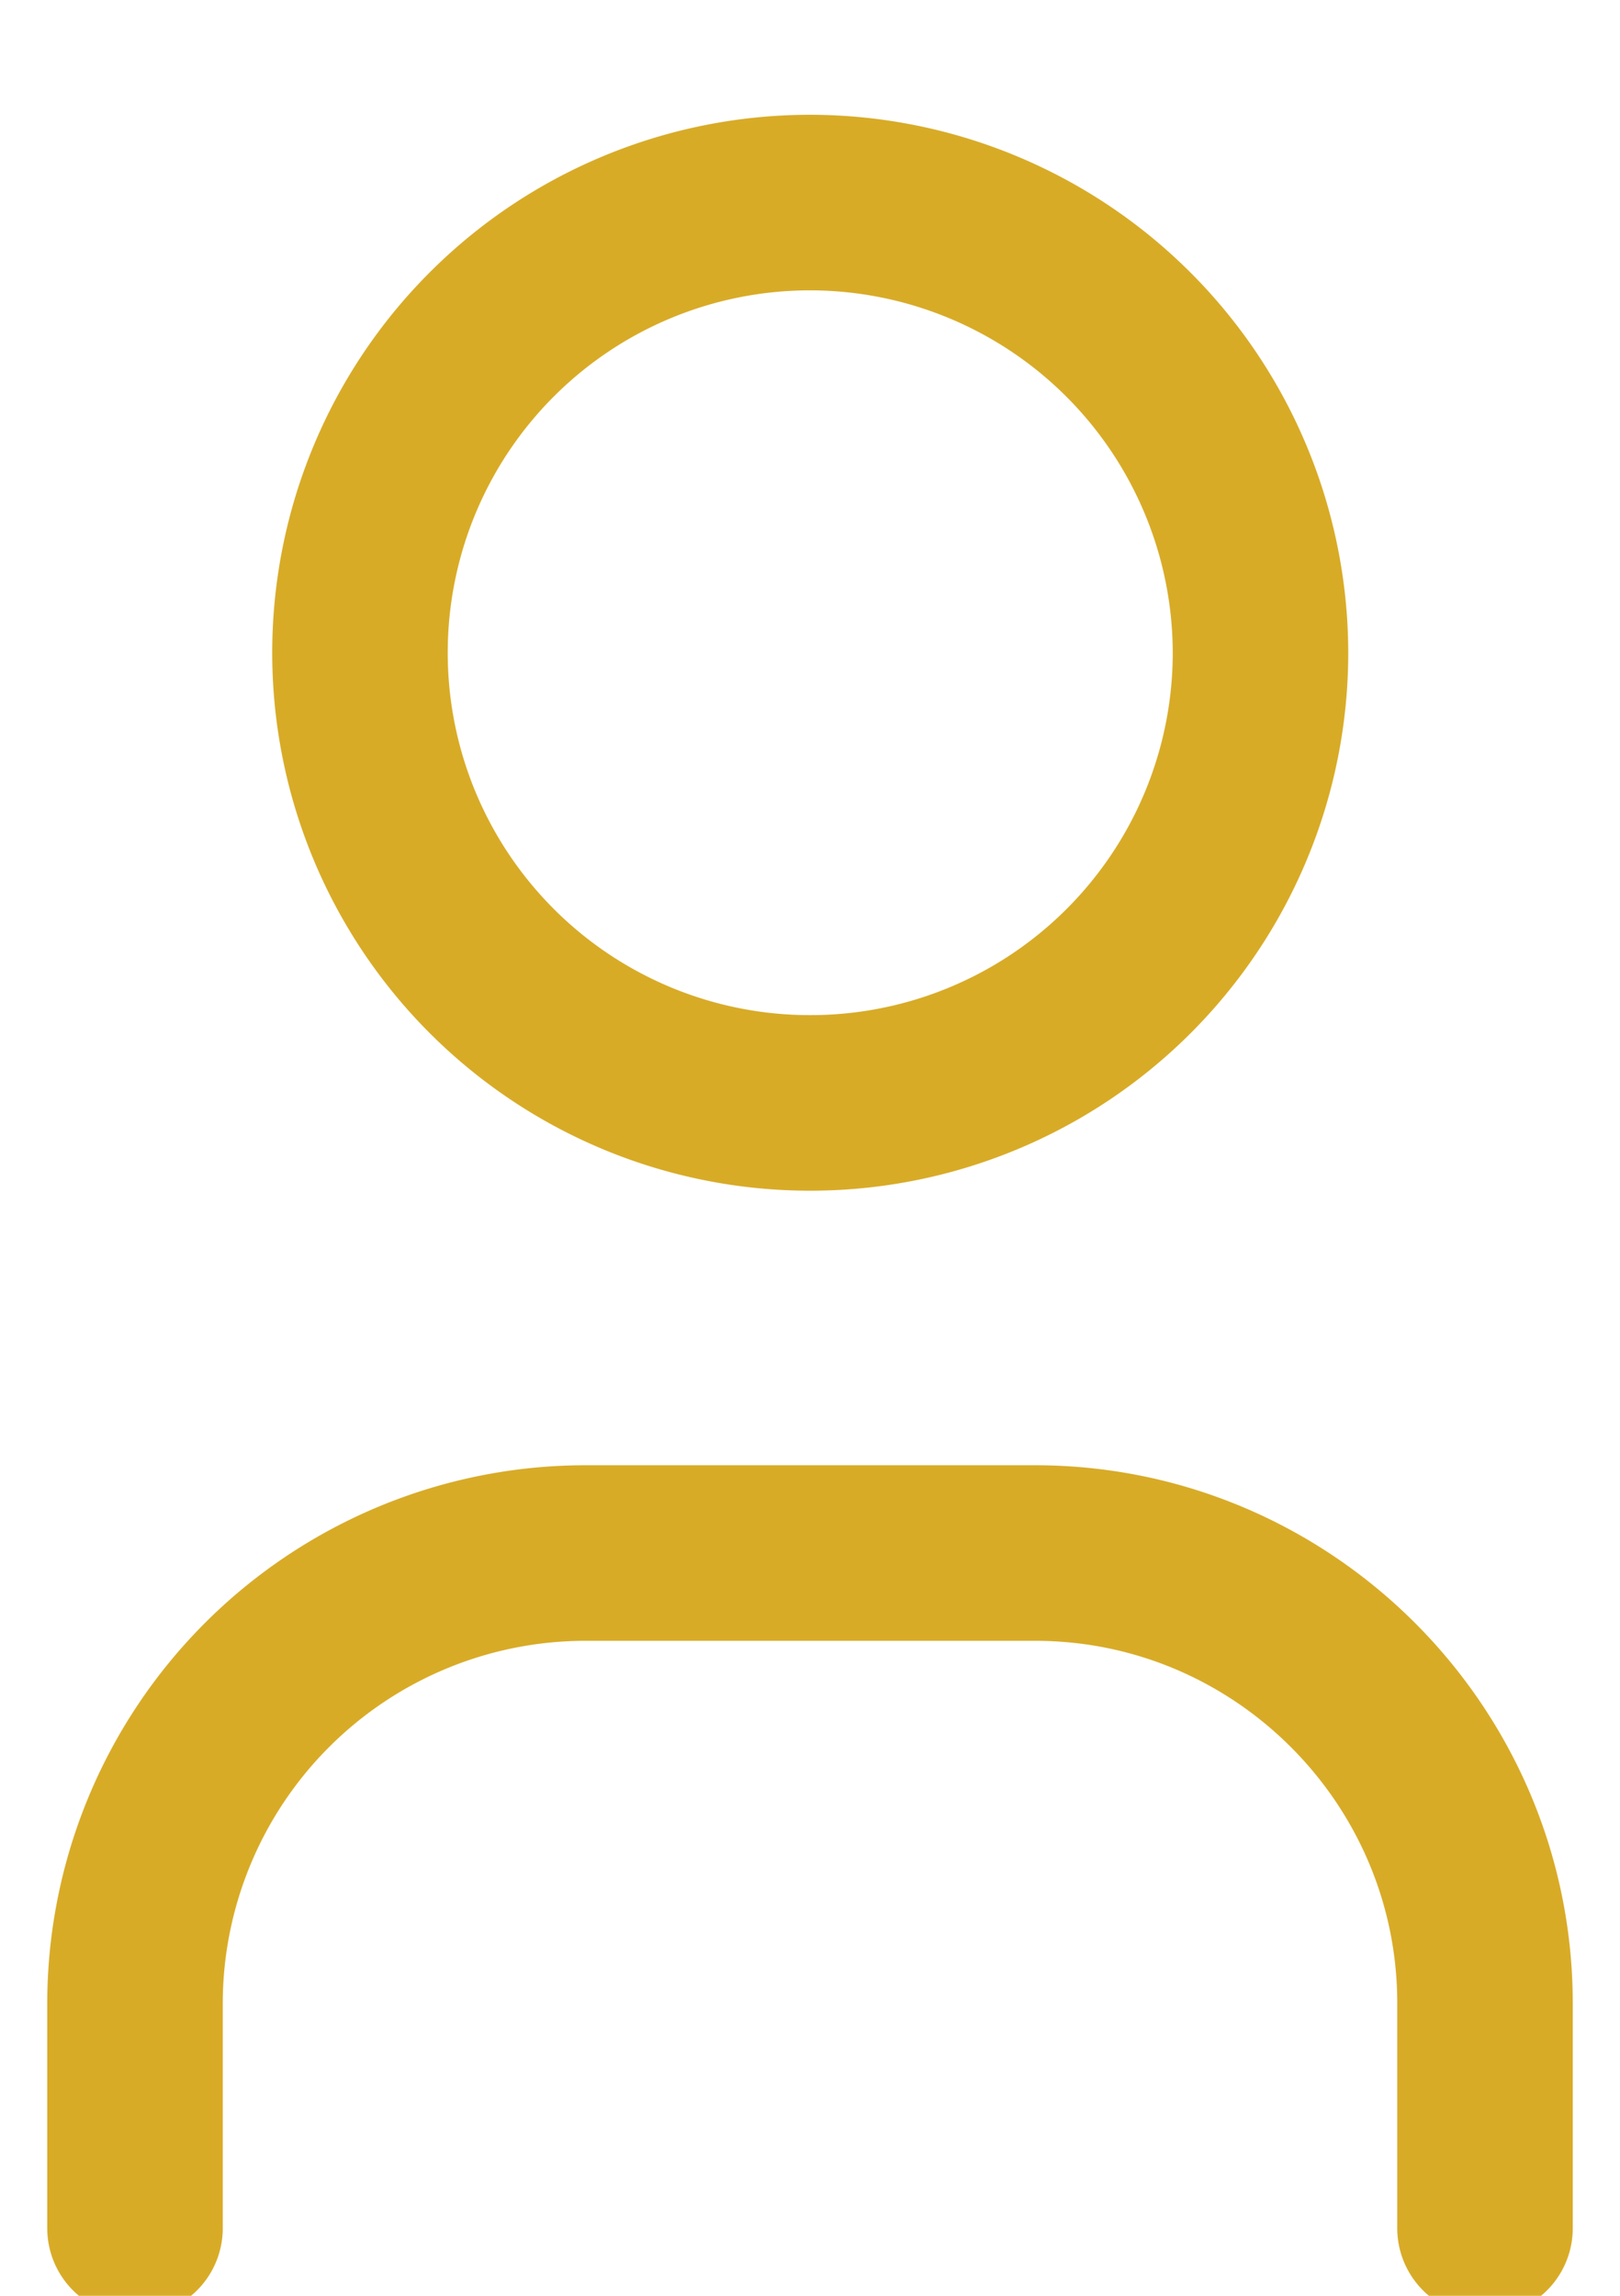
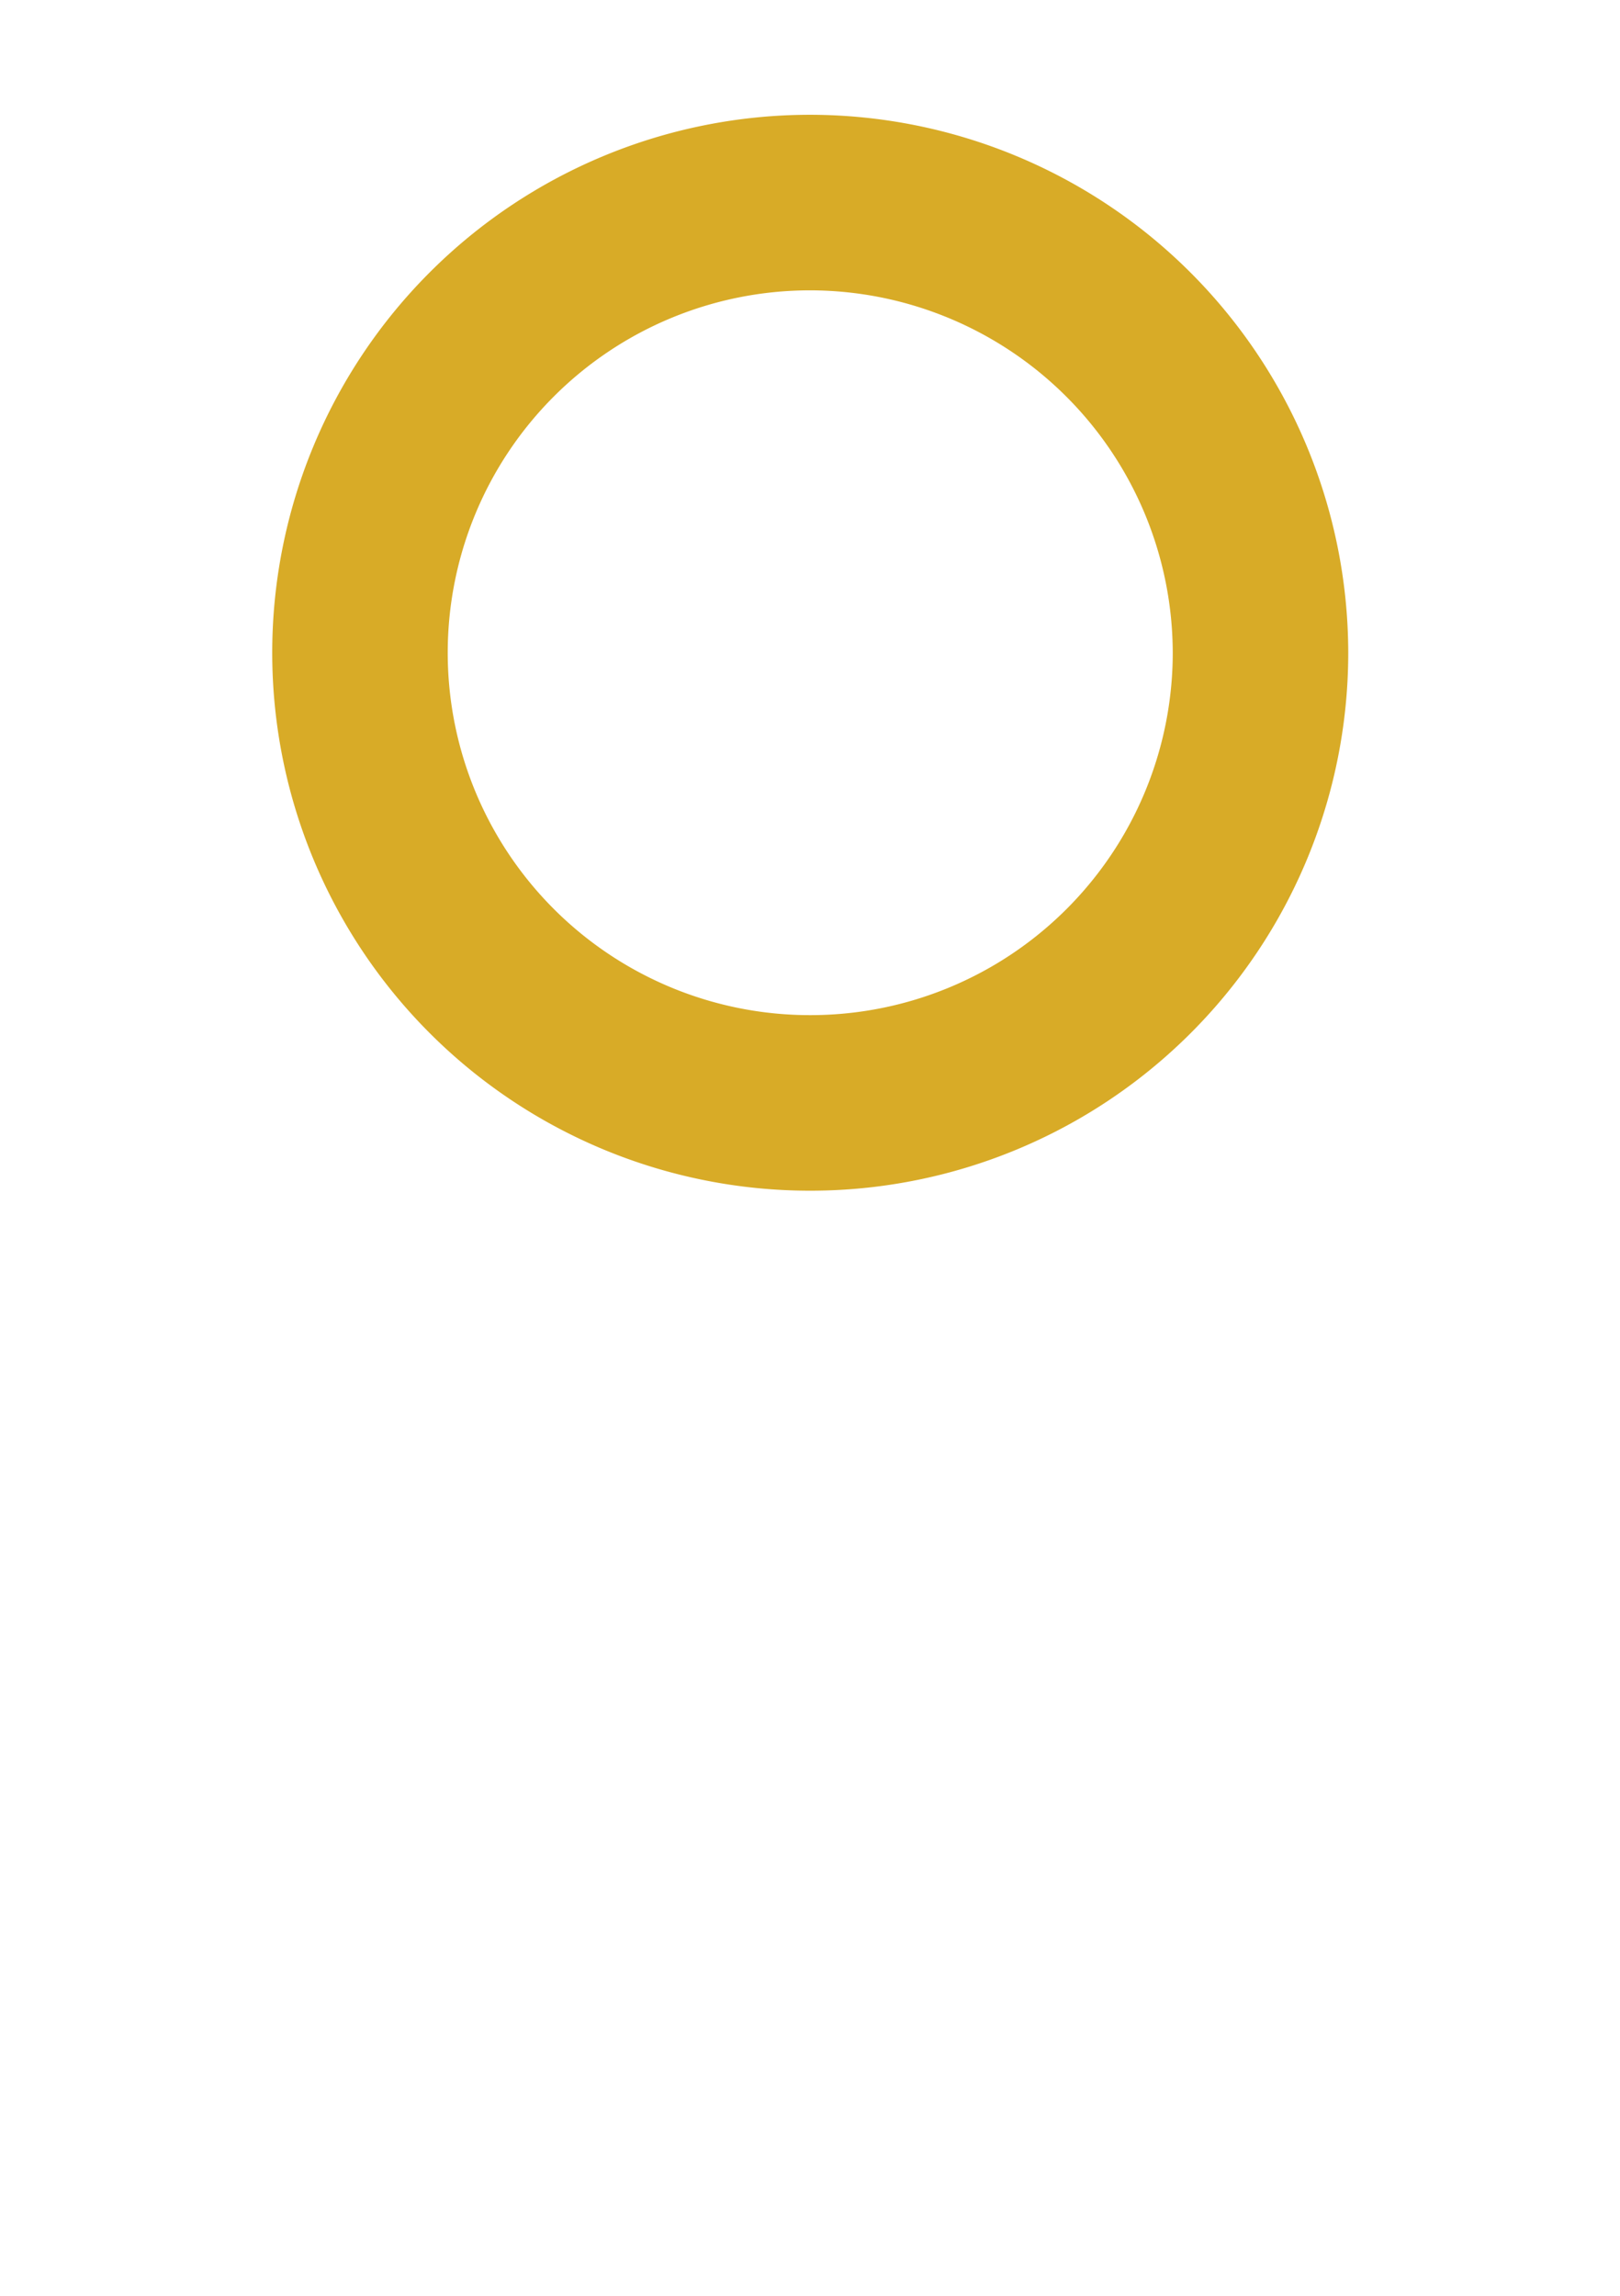
<svg xmlns="http://www.w3.org/2000/svg" width="12" height="17" viewBox="0 0 12 17">
  <g>
    <g>
      <g />
      <g>
-         <path fill="none" stroke="#d8ab27" stroke-linecap="round" stroke-linejoin="round" stroke-miterlimit="20" stroke-width="1.3" d="M6 8.167a3.334 3.334 0 0 0 3.337-3.334A3.339 3.339 0 0 0 6 1.5a3.333 3.333 0 1 0 0 6.667z" />
+         <path fill="none" stroke="#d8ab27" stroke-linecap="round" stroke-linejoin="round" stroke-miterlimit="20" stroke-width="1.3" d="M6 8.167a3.334 3.334 0 0 0 3.337-3.334A3.339 3.339 0 0 0 6 1.5a3.333 3.333 0 1 0 0 6.667" />
      </g>
      <g>
-         <path fill="none" stroke="#d8ab27" stroke-linecap="round" stroke-linejoin="round" stroke-miterlimit="20" stroke-width="1.3" d="M1 16.5v0-1.667A3.338 3.338 0 0 1 4.333 11.5h3.334C9.507 11.5 11 13 11 14.833V16.5" />
-       </g>
+         </g>
    </g>
  </g>
</svg>